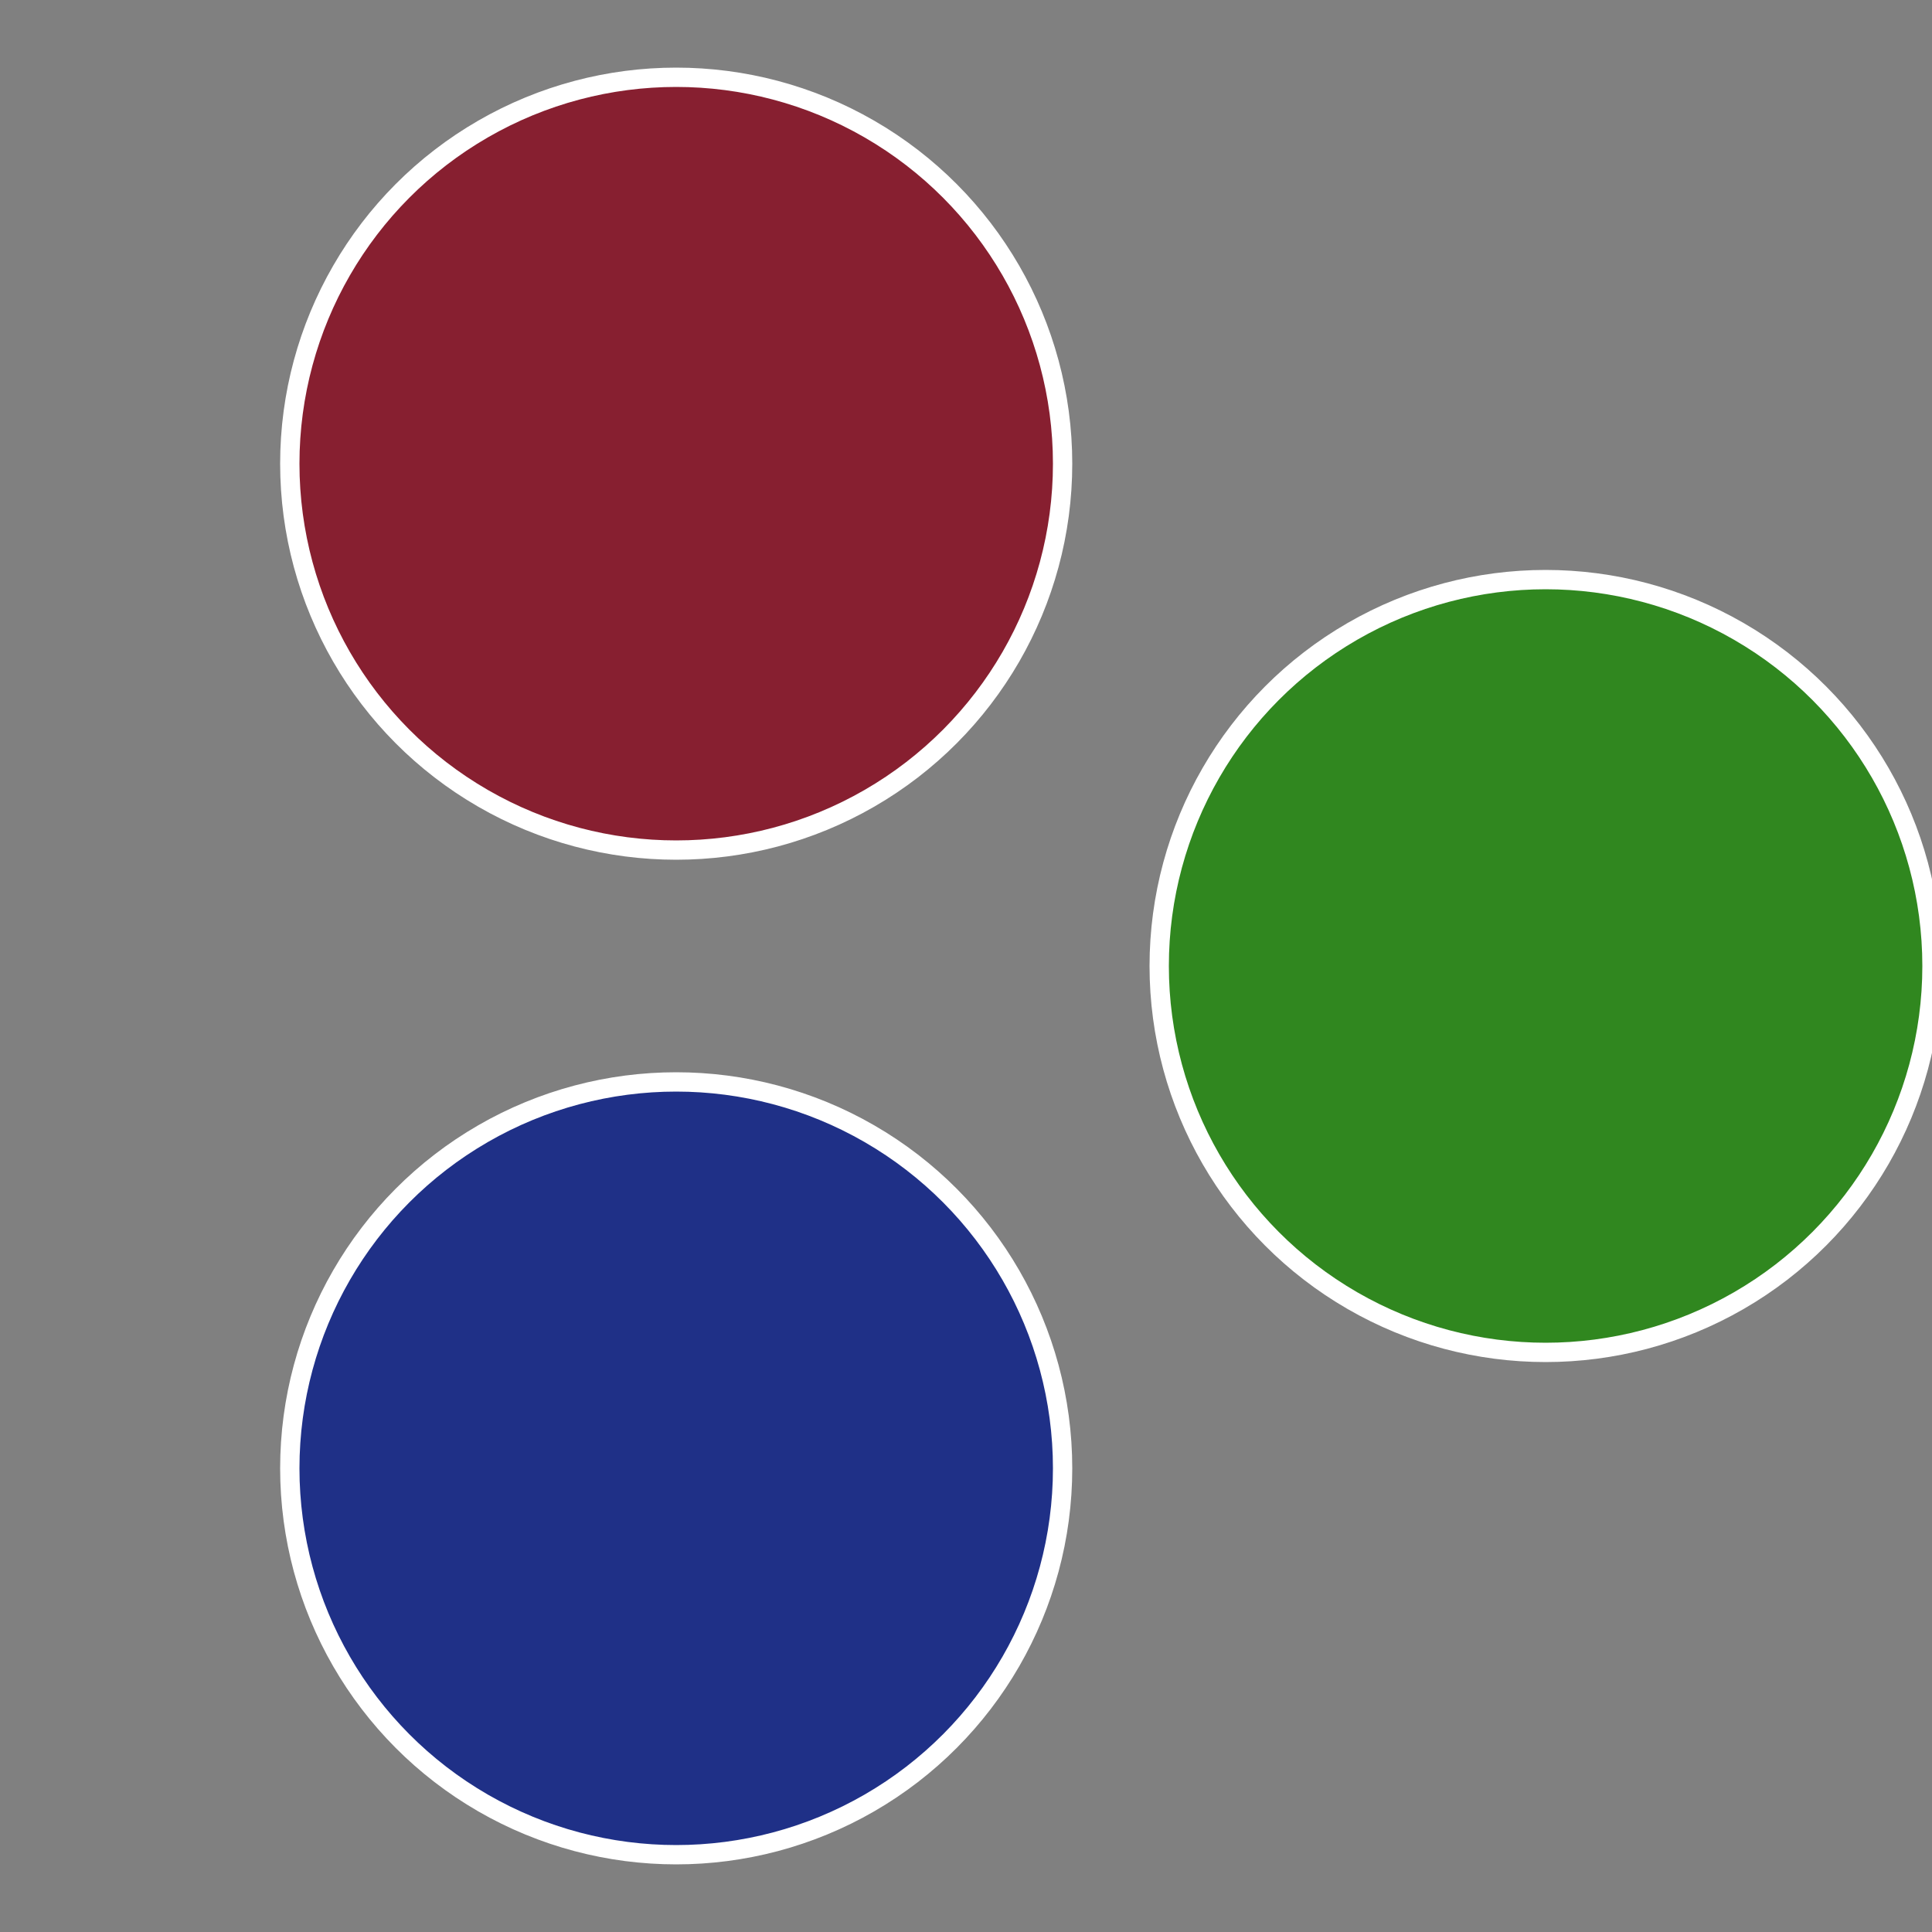
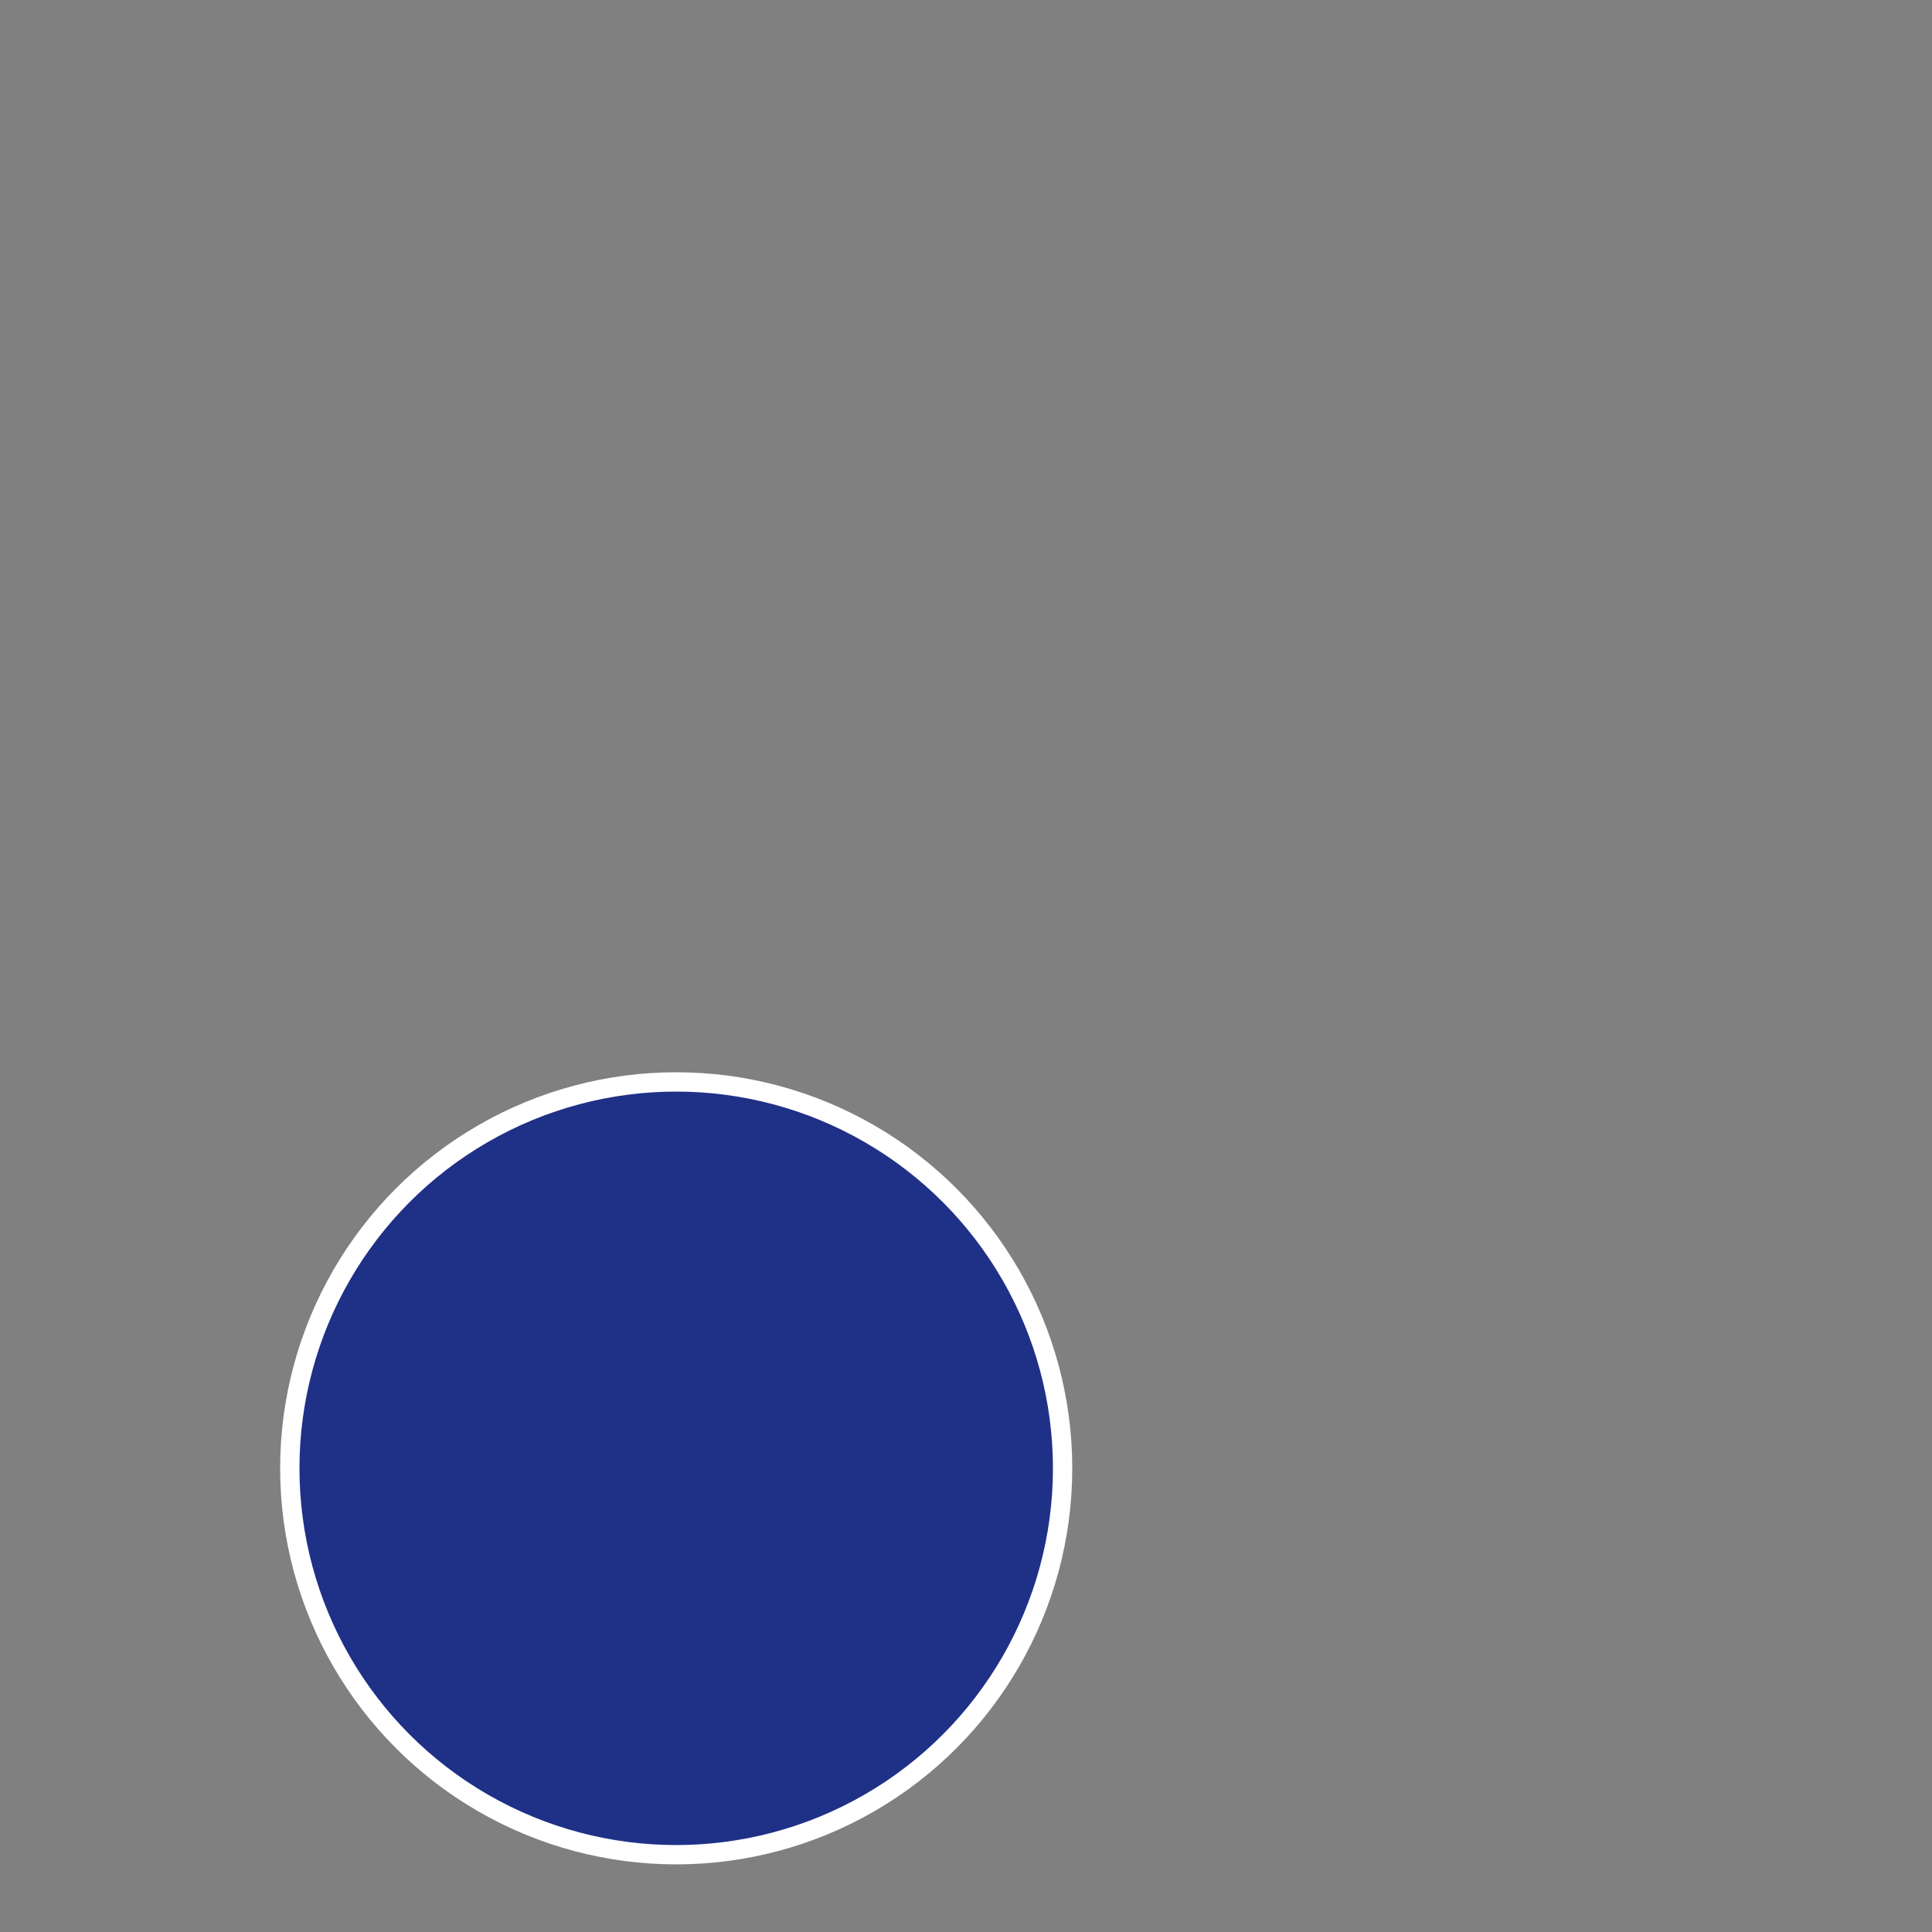
<svg xmlns="http://www.w3.org/2000/svg" width="500" height="500" viewBox="-1 -1 2 2">
  <rect x="-1" y="-1" width="2" height="2" fill="#808080" stroke="none" />
-   <circle cx="0.6" cy="0" r="0.4" fill="#30871f" stroke="#fff" stroke-width="1%" />
  <circle cx="-0.3" cy="0.52" r="0.4" fill="#1f3087" stroke="#fff" stroke-width="1%" />
-   <circle cx="-0.3" cy="-0.52" r="0.4" fill="#871f30" stroke="#fff" stroke-width="1%" />
</svg>